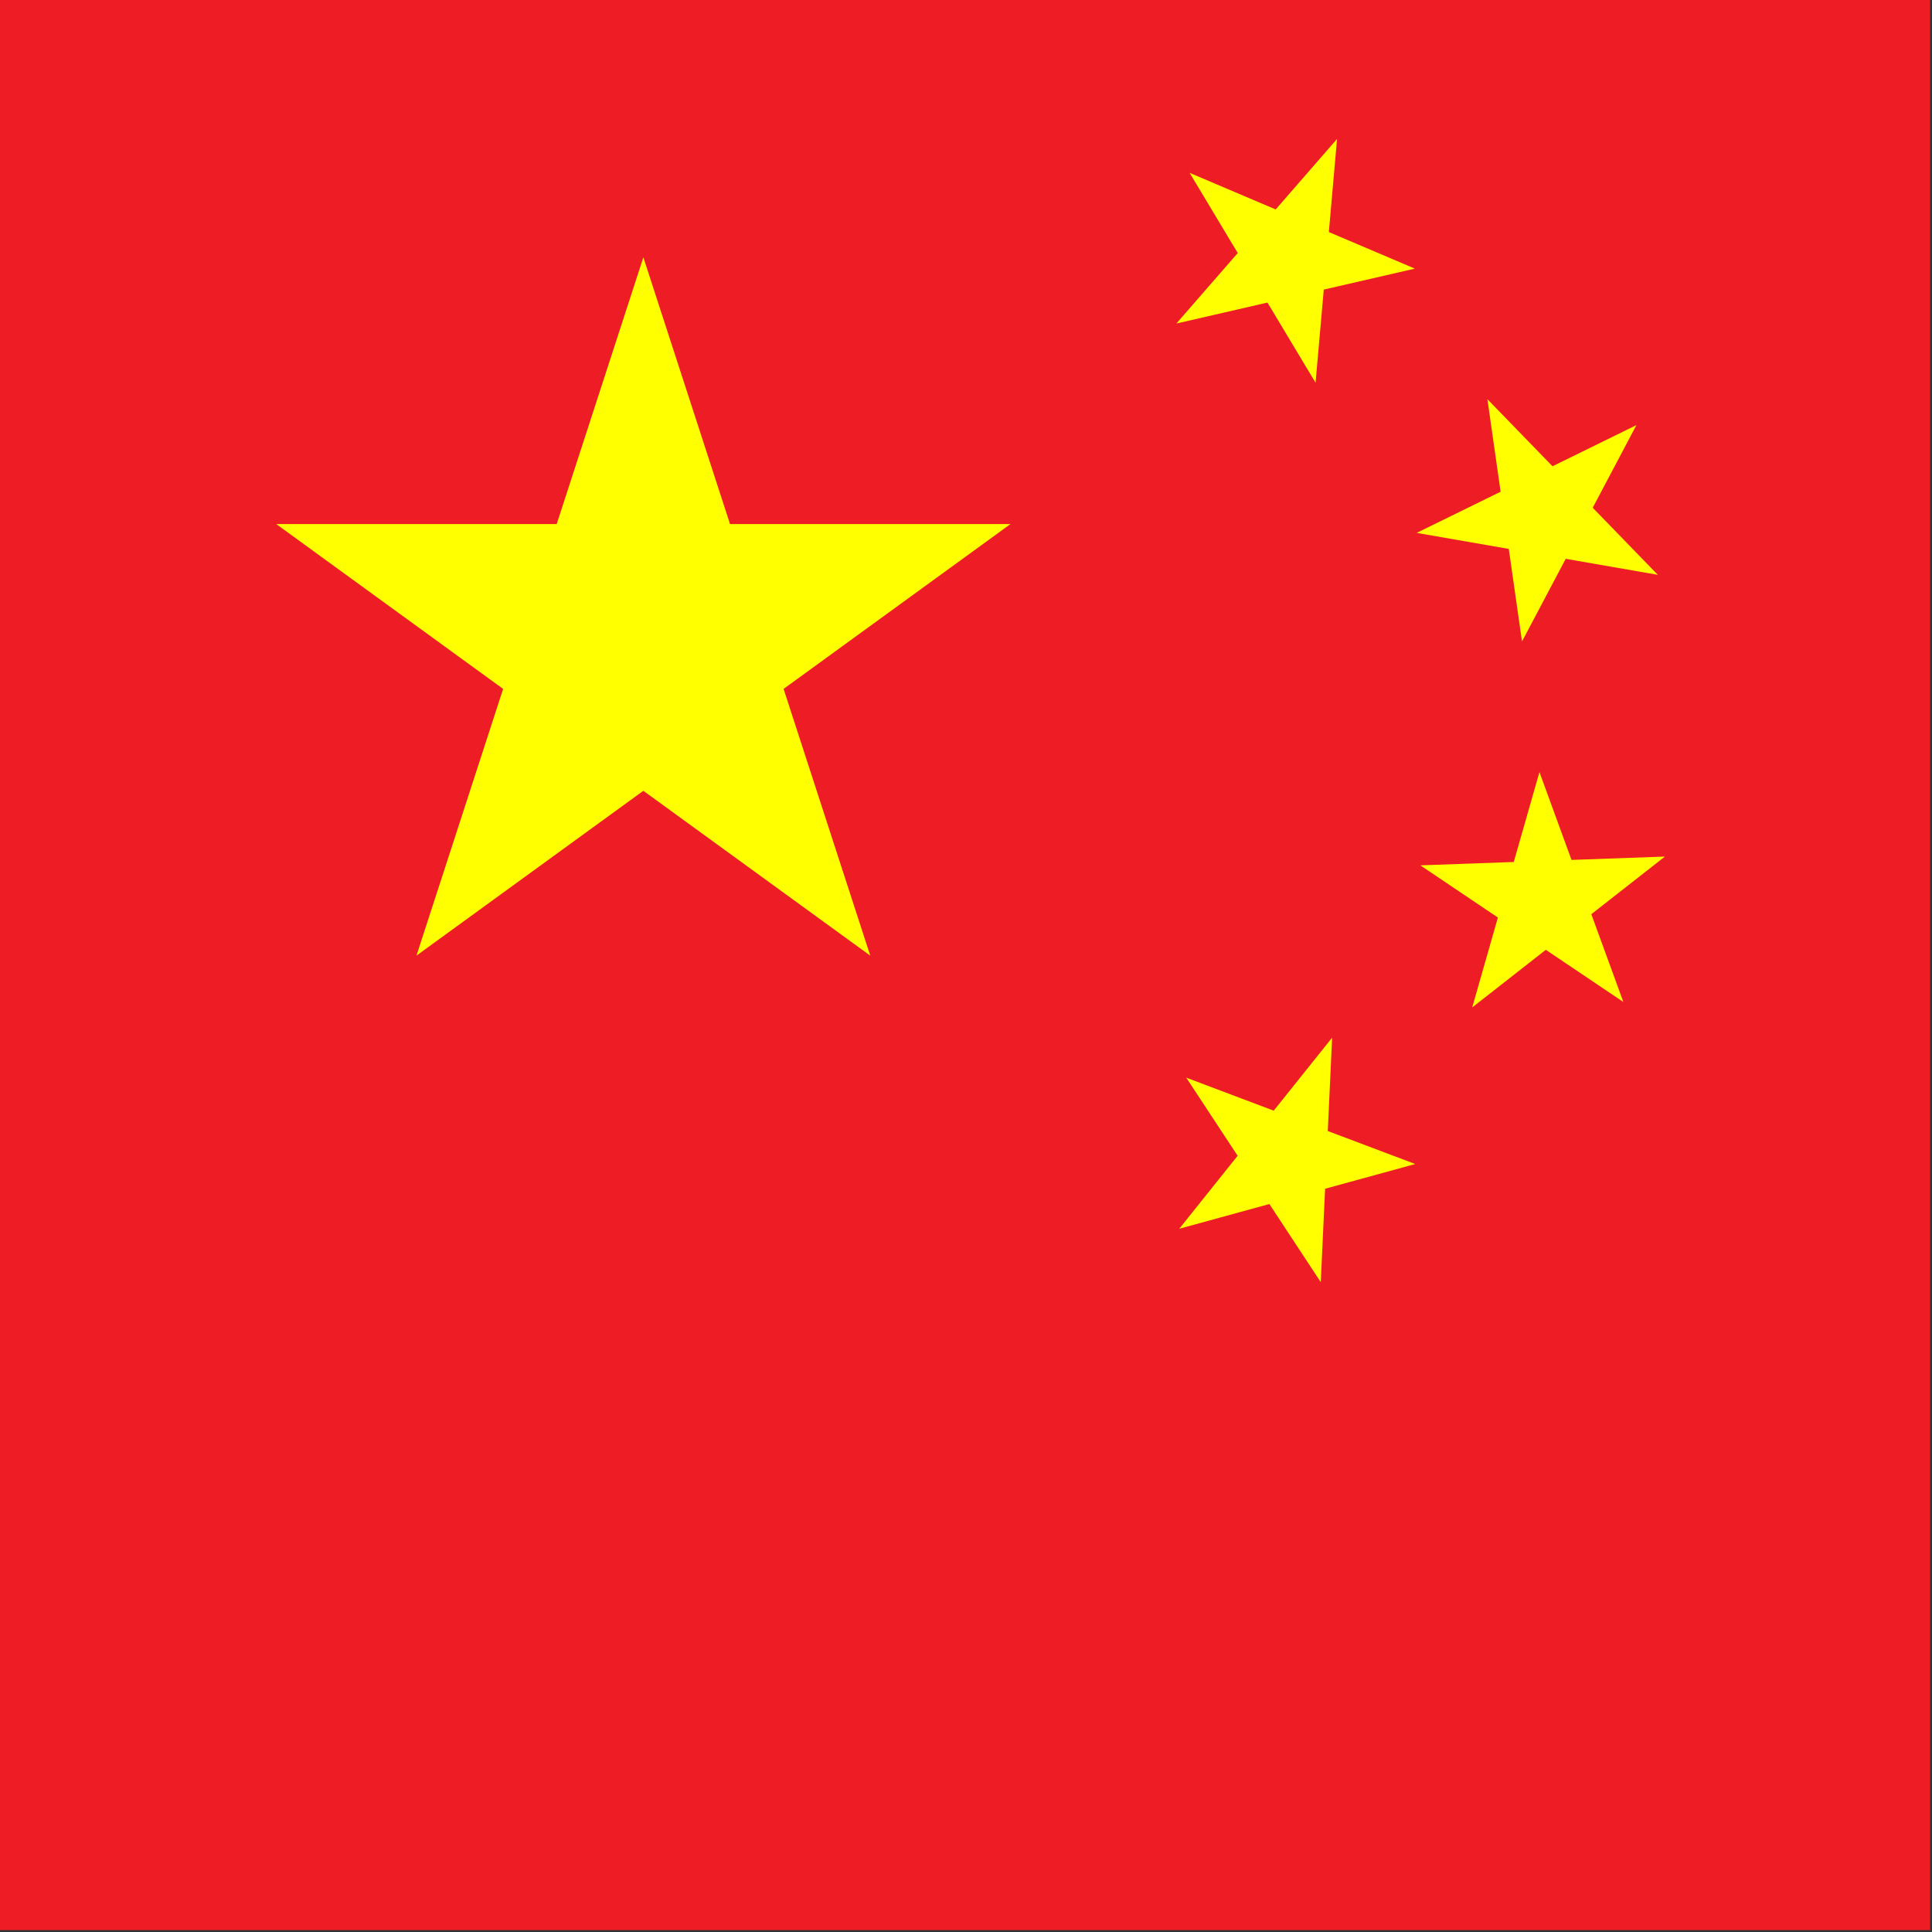
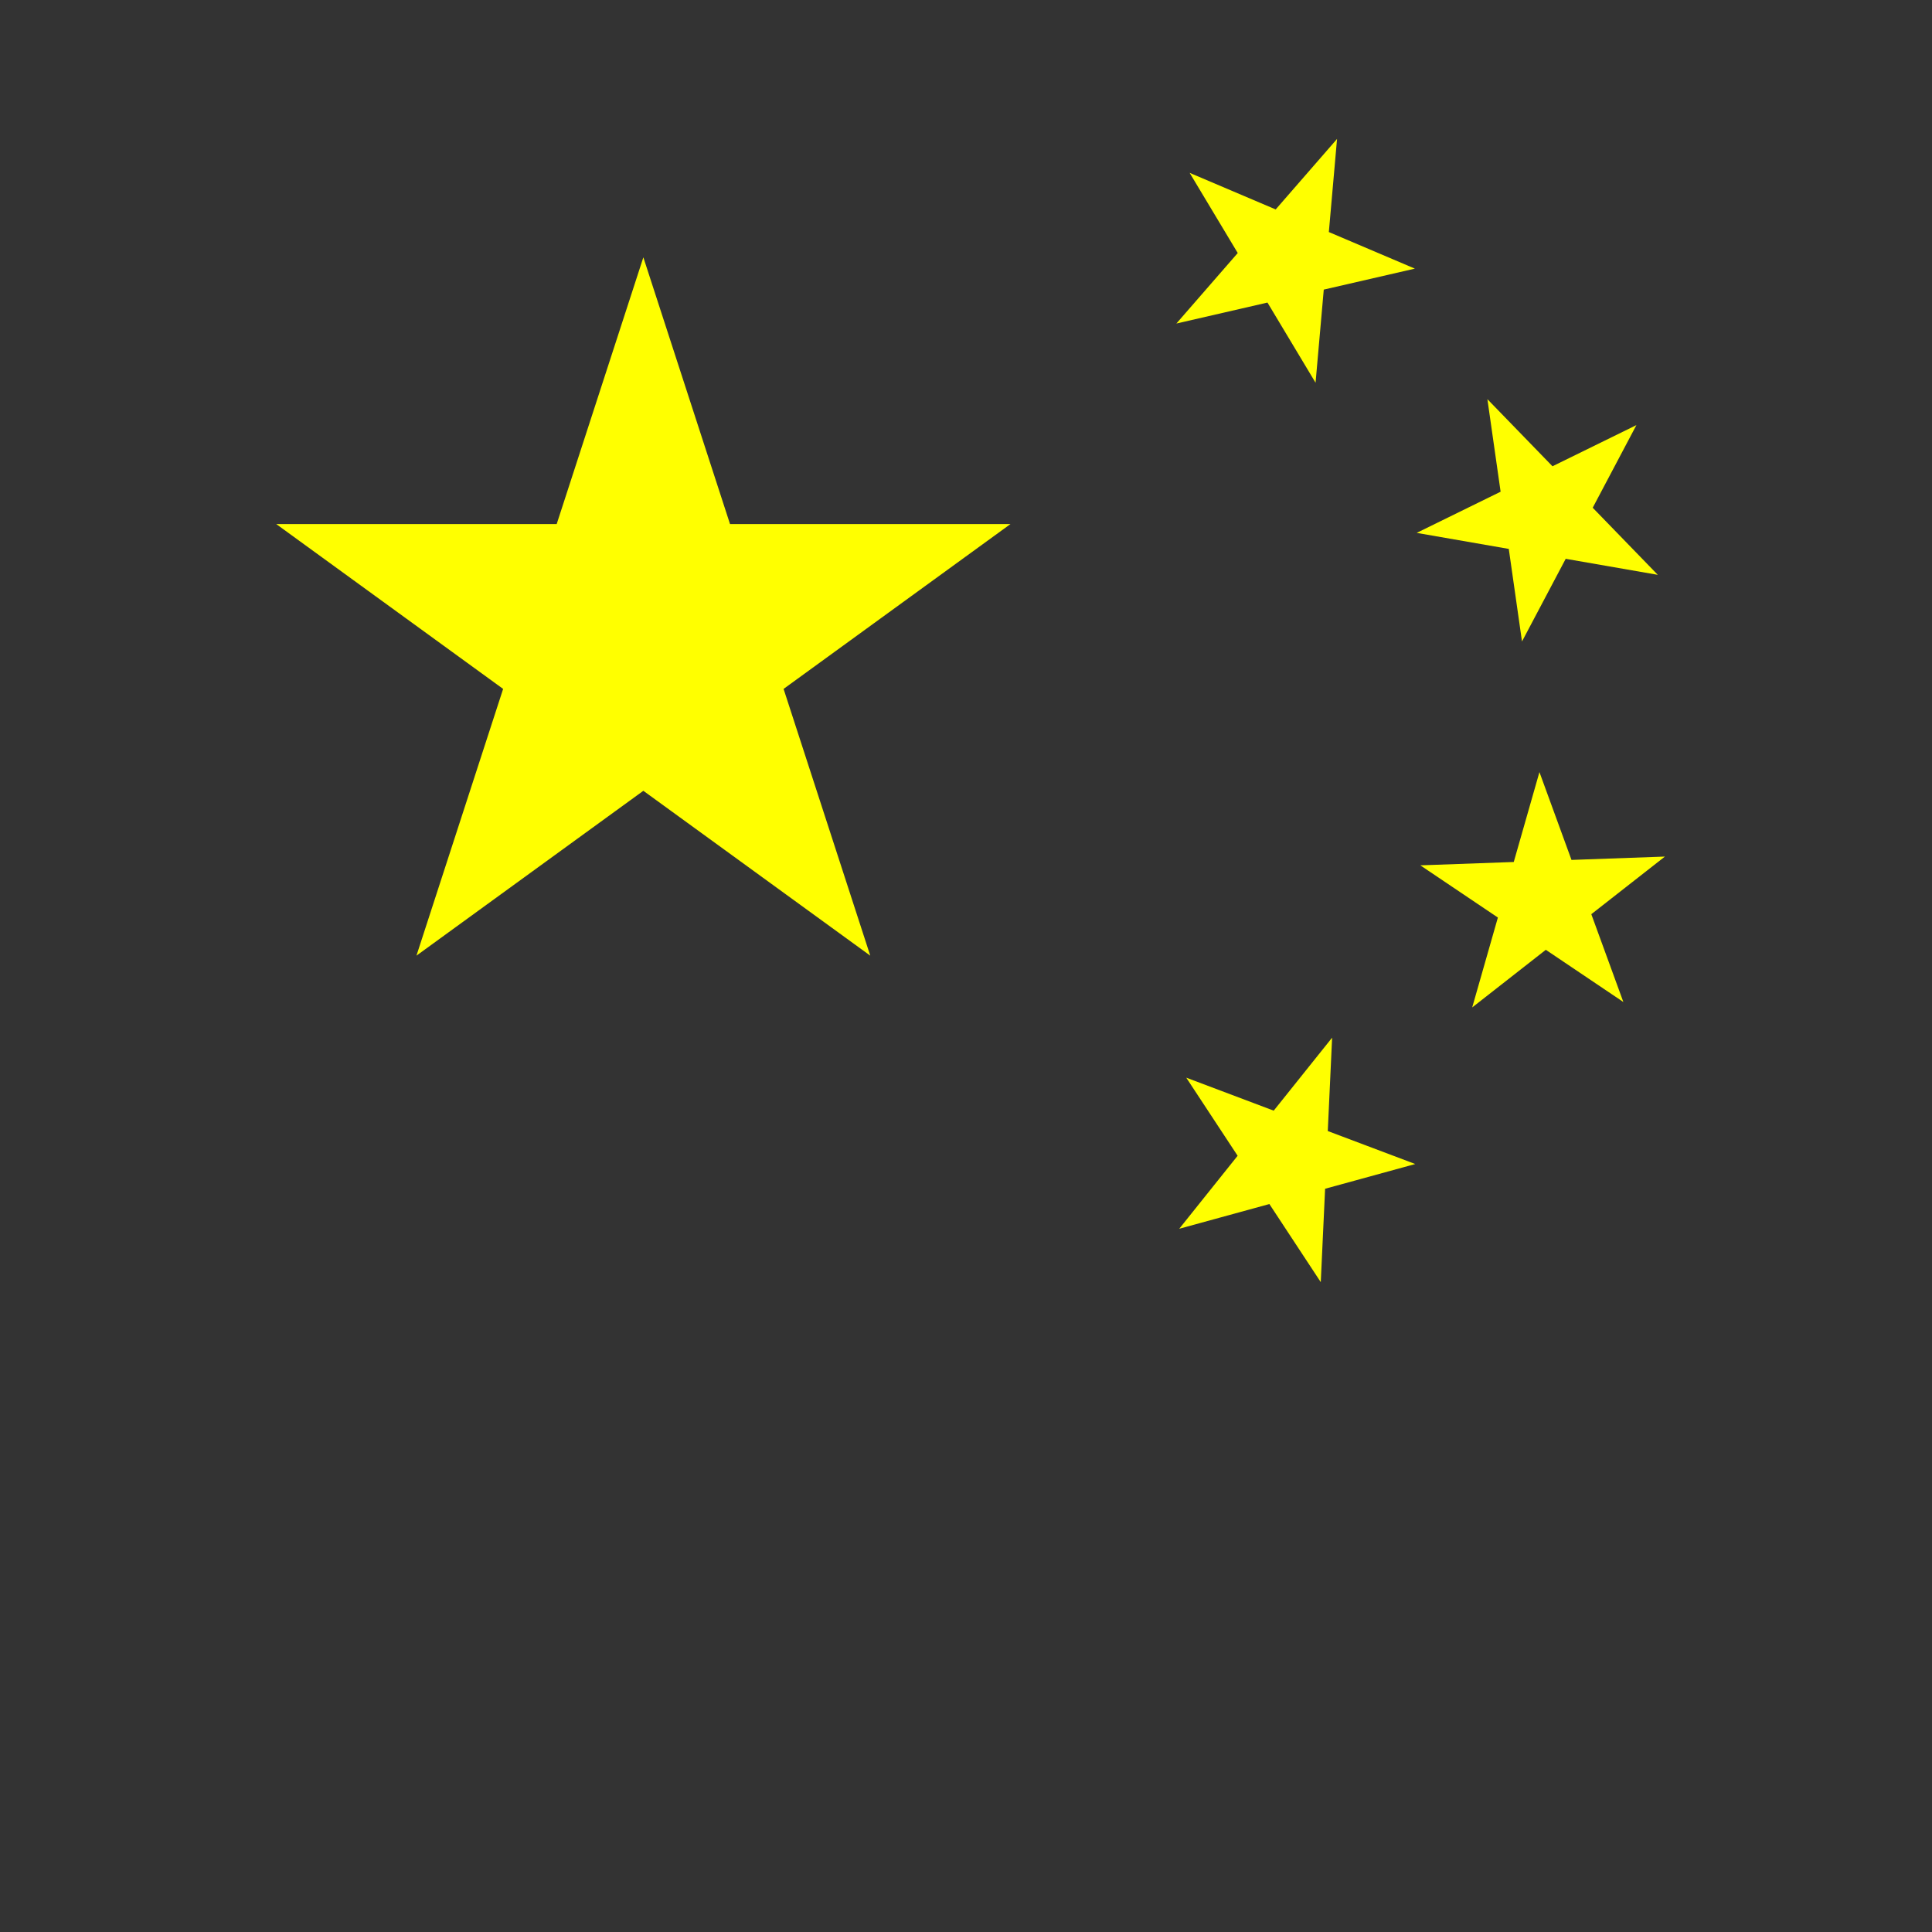
<svg xmlns="http://www.w3.org/2000/svg" xmlns:ns1="http://www.inkscape.org/namespaces/inkscape" xmlns:ns2="http://sodipodi.sourceforge.net/DTD/sodipodi-0.dtd" xmlns:xlink="http://www.w3.org/1999/xlink" width="200mm" height="200mm" viewBox="0 0 200 200" version="1.1" id="svg1205" ns1:version="1.2.2 (b0a8486541, 2022-12-01)" ns2:docname="CN.svg">
  <rect x="0" y="0" width="200" height="200" fill="#333333" stroke="none" />
  <ns2:namedview id="namedview1207" pagecolor="#ffffff" bordercolor="#666666" borderopacity="1.0" ns1:showpageshadow="2" ns1:pageopacity="0.0" ns1:pagecheckerboard="0" ns1:deskcolor="#d1d1d1" ns1:document-units="mm" showgrid="false" ns1:zoom="1.2276667" ns1:cx="377.95276" ns1:cy="377.95276" ns1:window-width="1920" ns1:window-height="1131" ns1:window-x="1920" ns1:window-y="32" ns1:window-maximized="1" ns1:current-layer="layer1" />
  <defs id="defs1202" />
  <g ns1:label="Ebene 1" ns1:groupmode="layer" id="layer1" transform="translate(-40.224,-54.455)">
    <g id="g1169" transform="matrix(0.444,0,0,0.444,40.224,54.455)">
-       <path id="path2" d="M 0,0 V 450 H 450 V 0 Z" style="fill:#ee1c25;fill-opacity:1" />
      <g transform="matrix(3,0,0,3,150,150)" id="g5">
        <path id="s" d="M 0,-30 17.634,24.271 -28.532,-9.271 h 57.063 l -46.165,33.541" fill="#ffff00" />
      </g>
      <use xlink:href="#s" transform="rotate(23.036,2.784,766.082)" id="use7" />
      <use xlink:href="#s" transform="rotate(45.87,38.201,485.396)" id="use9" />
      <use xlink:href="#s" transform="rotate(69.945,29.892,362.328)" id="use11" />
      <use xlink:href="#s" transform="rotate(20.66,-590.659,957.955)" id="use13" />
    </g>
  </g>
</svg>